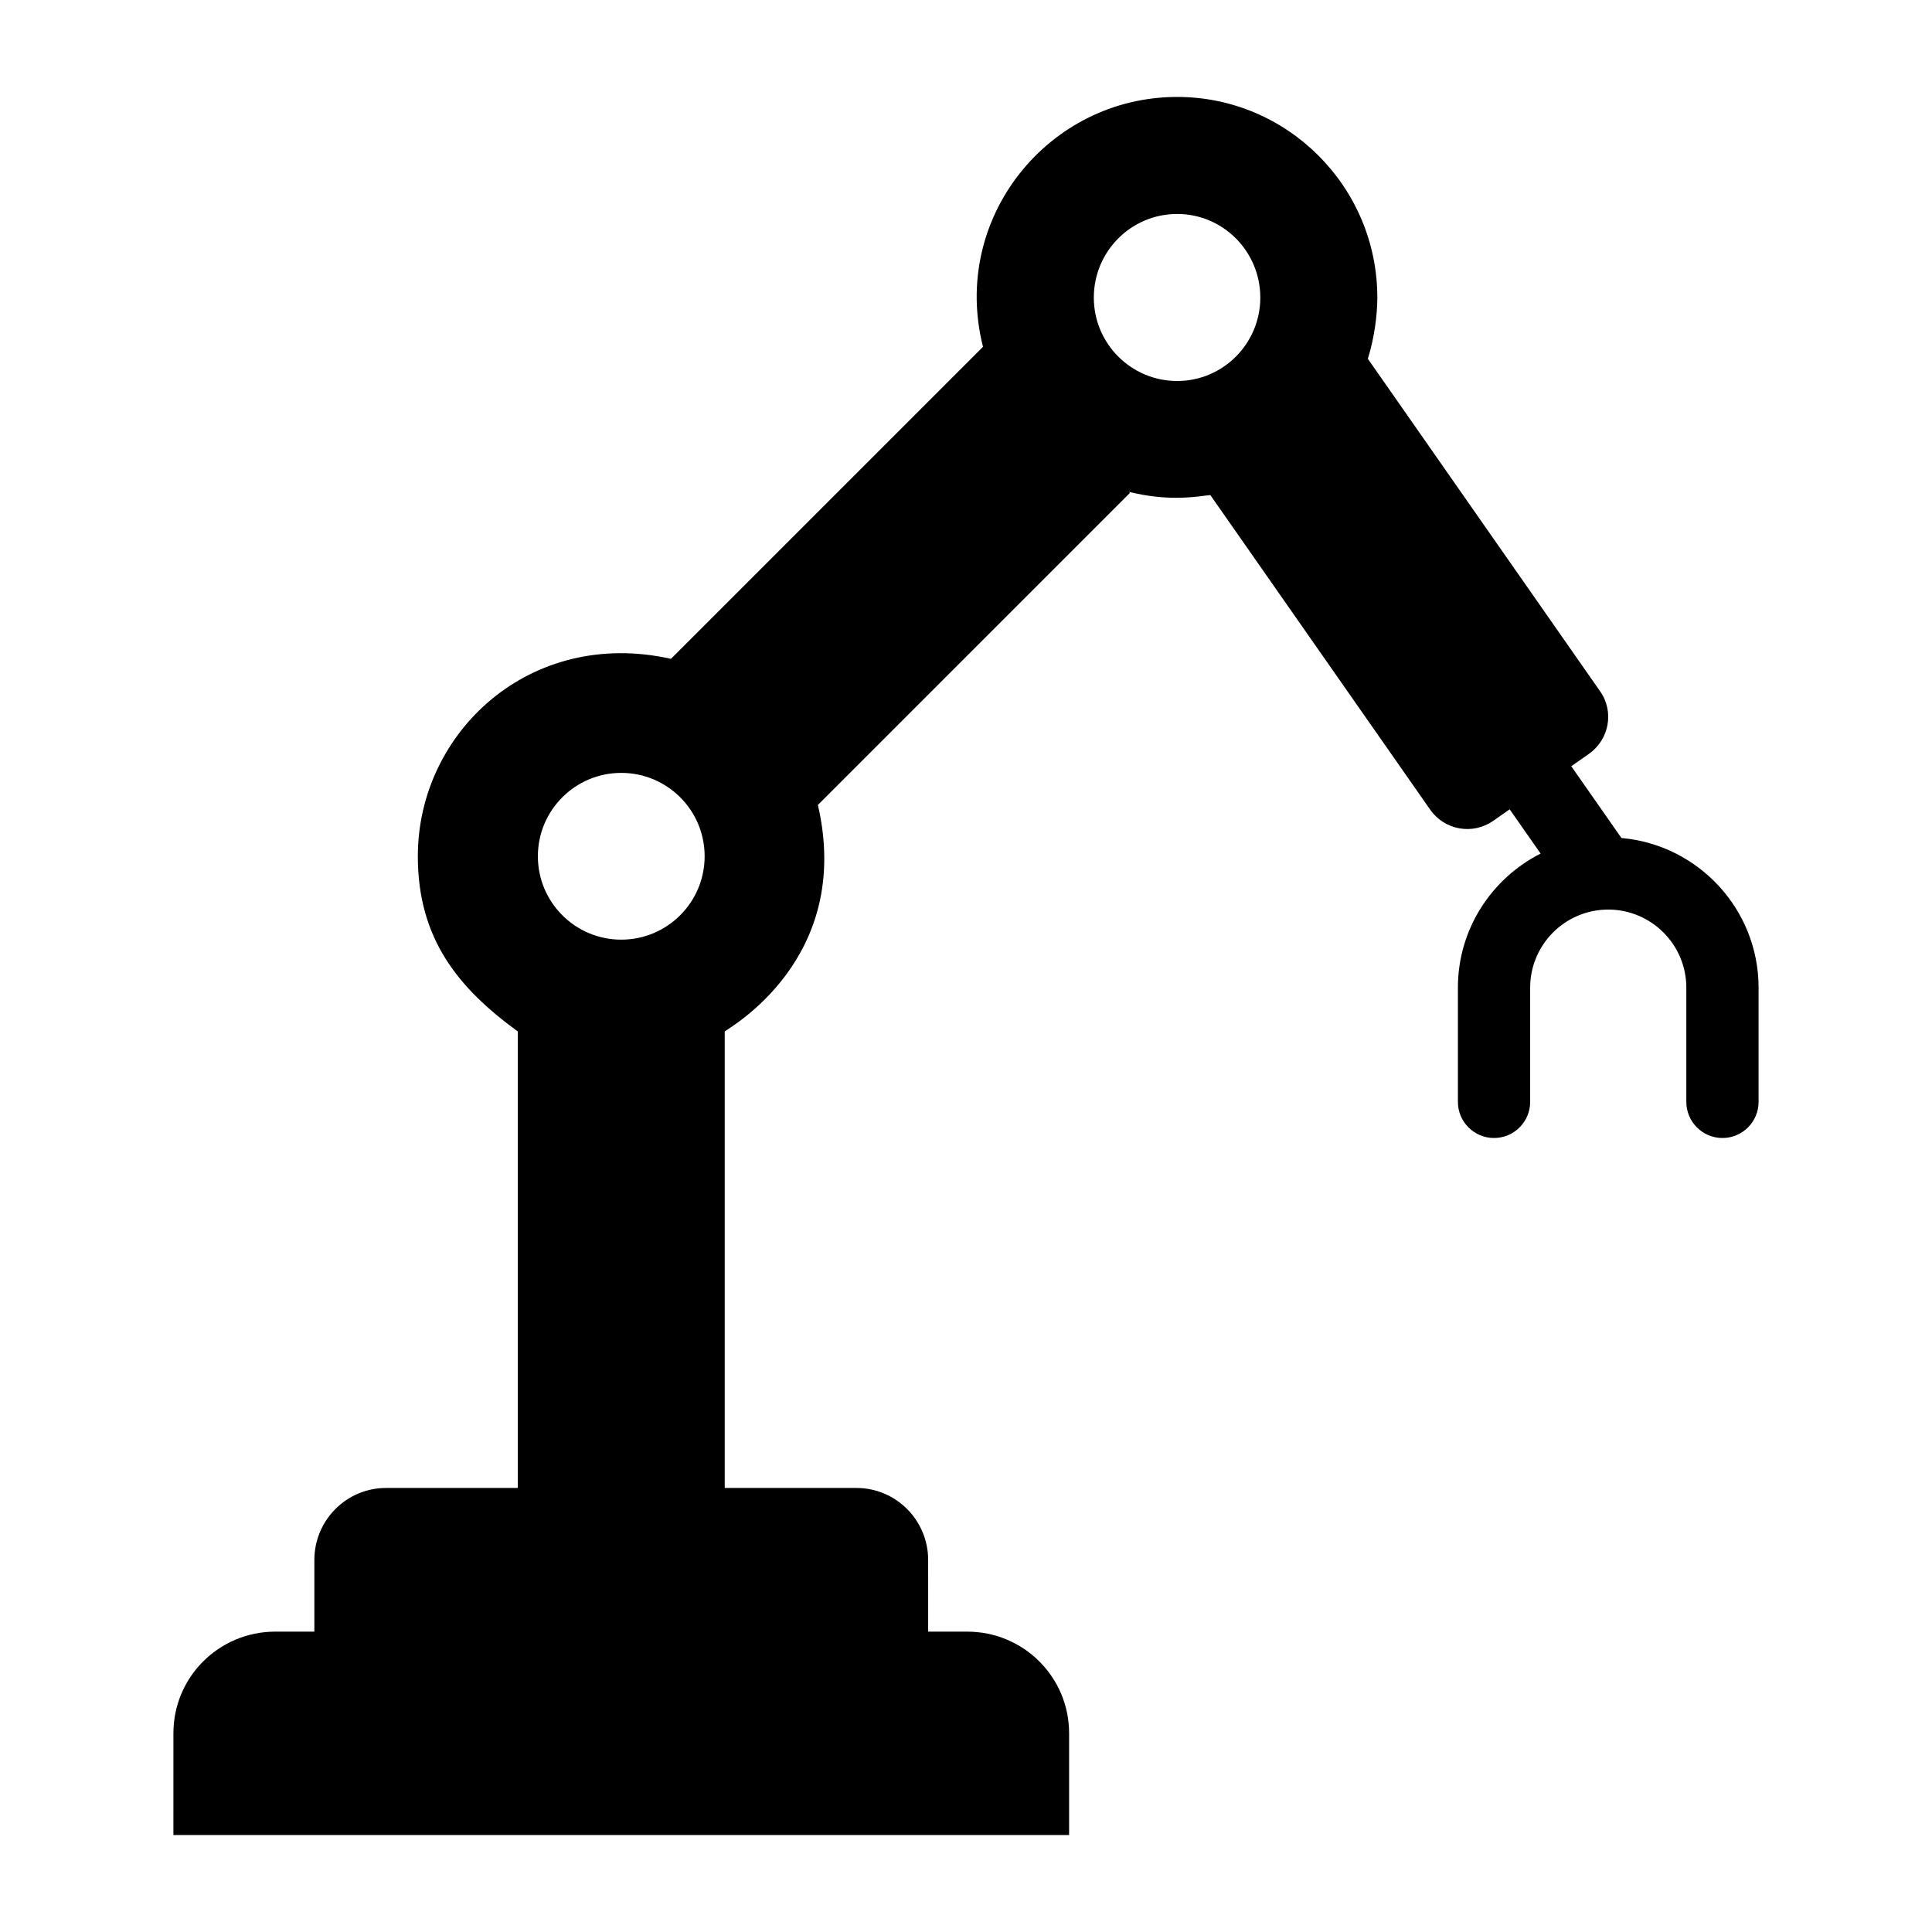
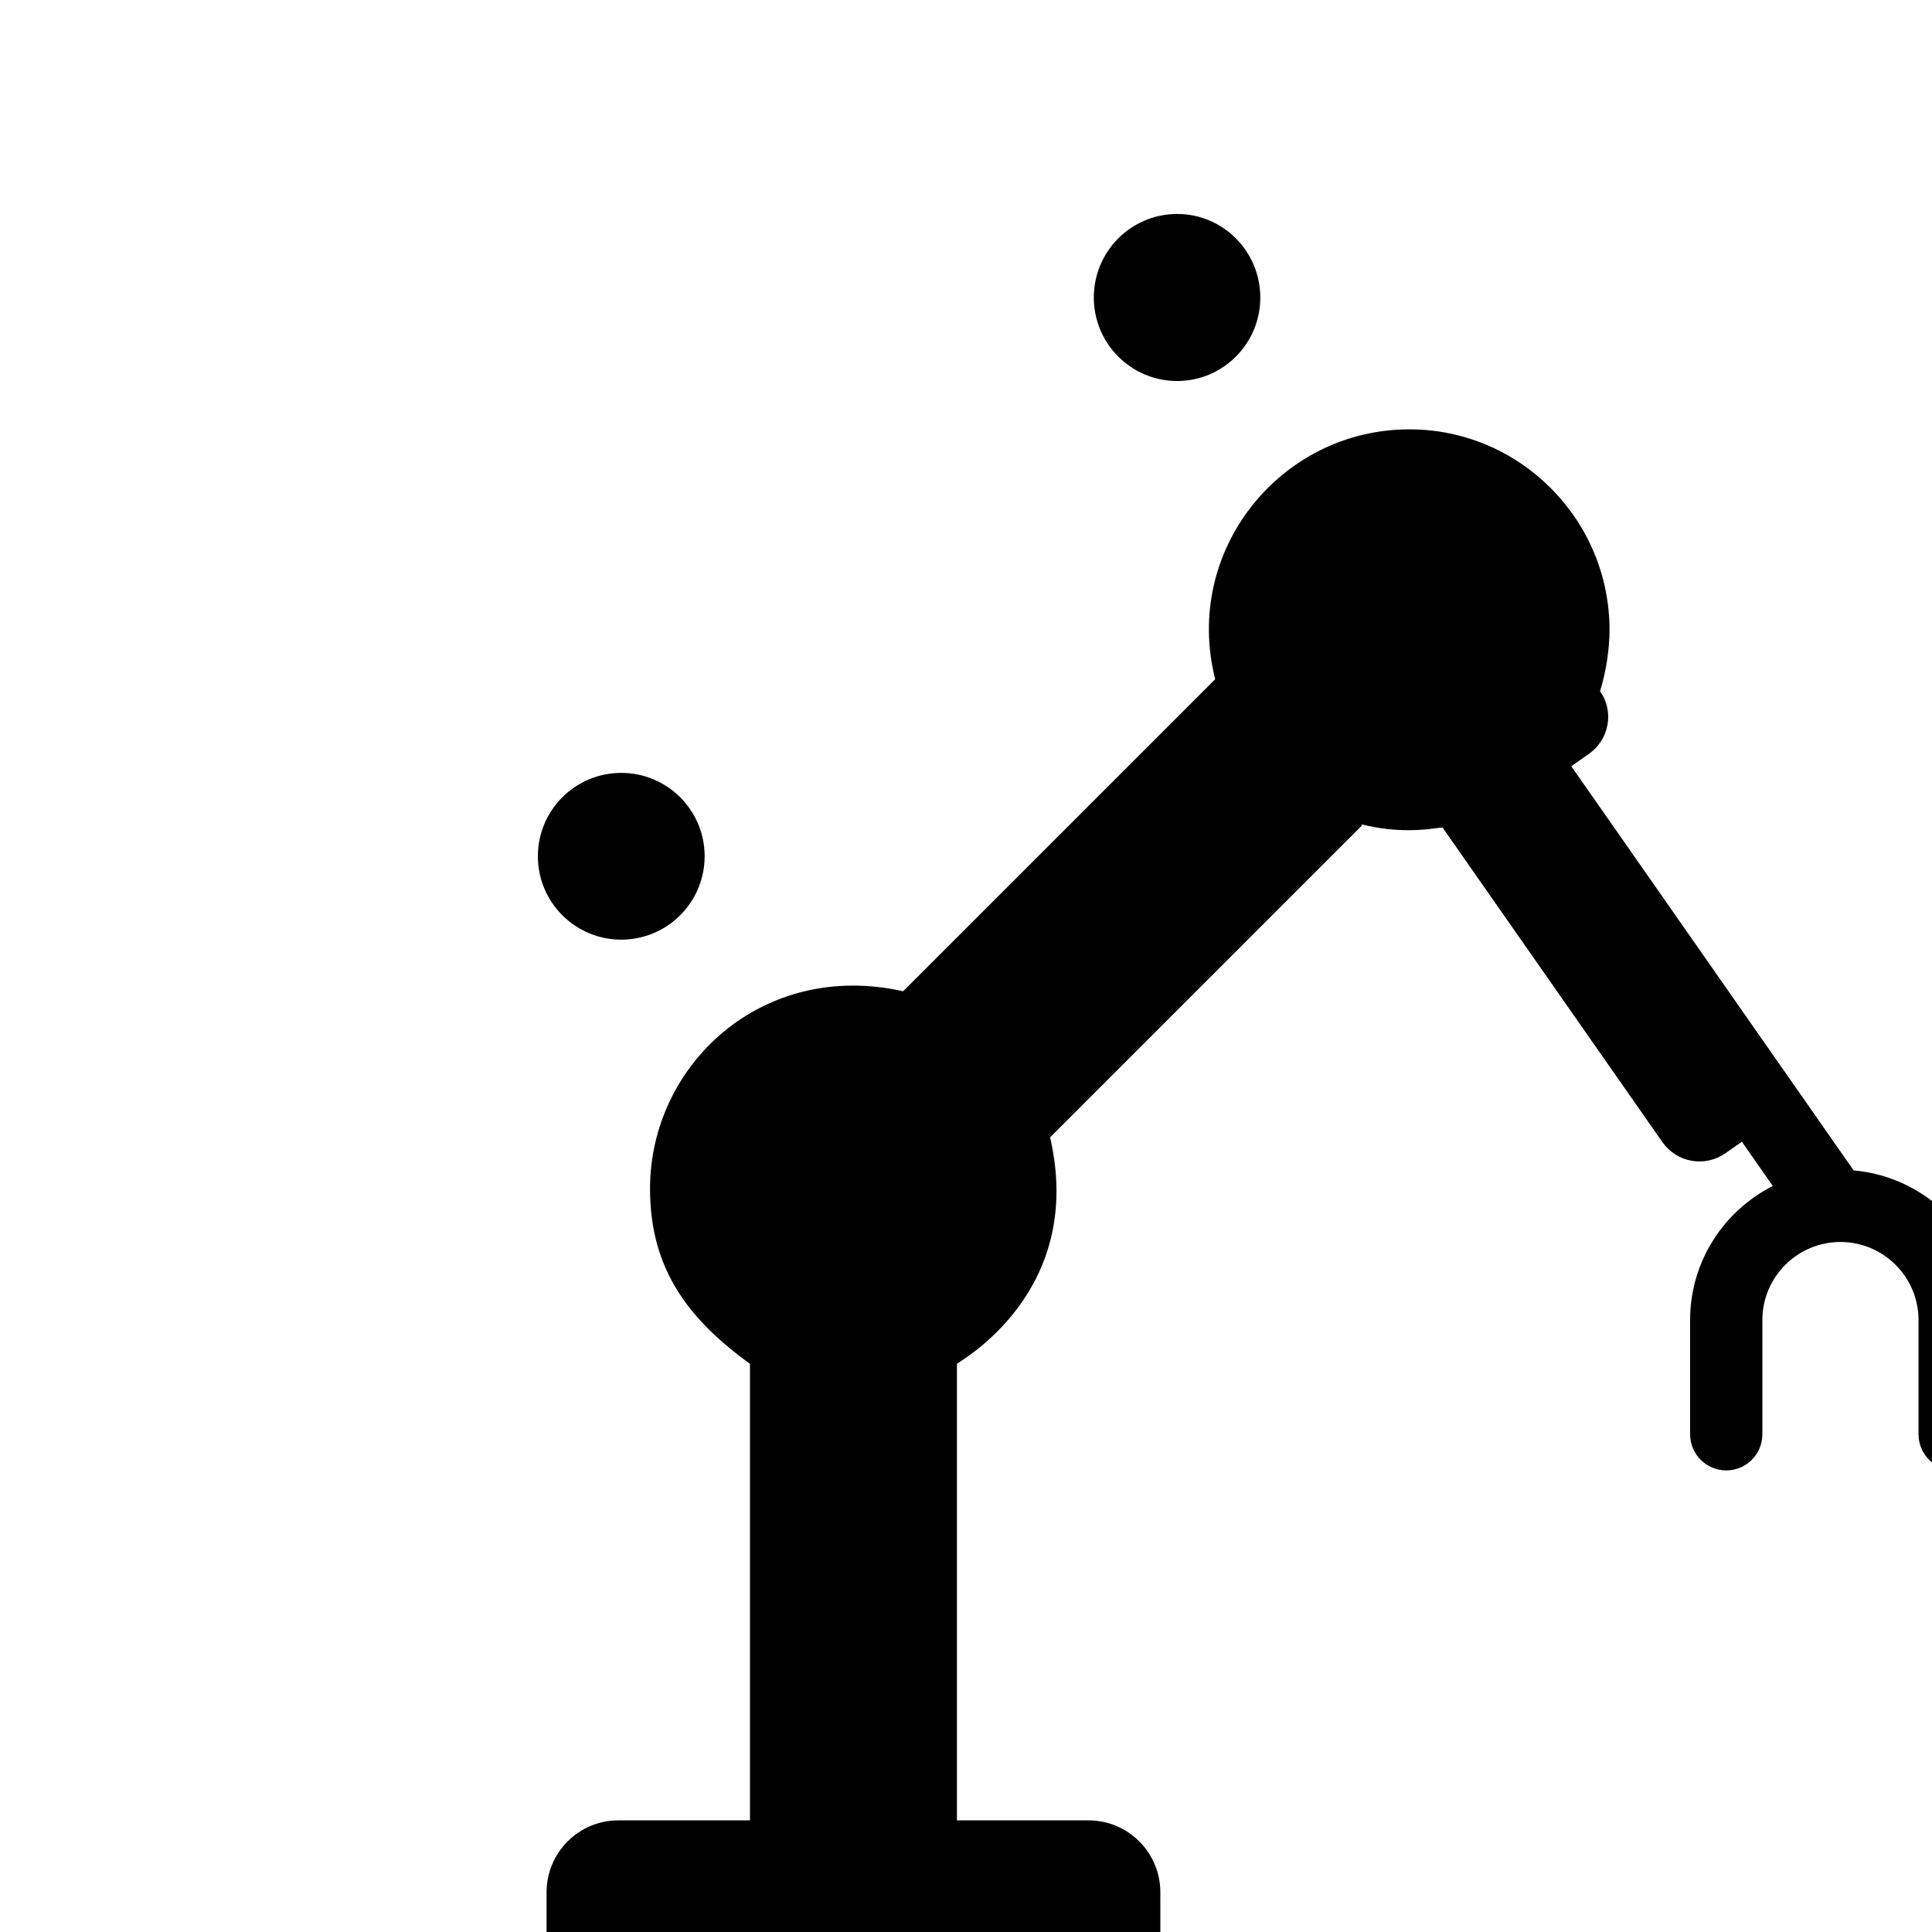
<svg xmlns="http://www.w3.org/2000/svg" fill="#000000" width="800px" height="800px" version="1.1" viewBox="144 144 512 512">
-   <path d="m573.7 366.08-13.297-19.02 4.672-3.269c5.398-3.812 6.766-11.227 2.949-16.625l-61.535-88.094c1.656-5.184 2.519-11.445 2.519-16.195 0-29.363-23.824-53.188-53.043-53.188-34.117 0-60.098 32.102-51.461 66.215l-82.695 82.695c-37.281-8.348-67.078 19.434-67.078 52.324 0 21.953 10.797 34.98 26.484 46.422v120.98h-34.906c-10.508 0-19 8.566-19 19.074v19h-10.363c-14.898 0-26.988 12.02-26.988 26.918l-0.004 26.992h237.37v-26.988c0-14.898-12.09-26.918-26.988-26.918h-10.363l-0.004-19.004c0-10.508-8.492-19.074-19-19.074h-34.906v-120.98c0.648-0.719 34.188-18.93 24.688-60.027l82.695-82.695-0.289-0.289c4.894 1.223 9.07 1.582 12.523 1.582 4.68 0 7.844-0.648 9.07-0.719l58.297 83.418c3.816 5.398 11.227 6.695 16.625 2.949l4.406-3.086 8.199 11.727c-12.98 6.574-21.918 20.016-21.918 35.535v30.266c0 5.285 4.289 9.574 9.574 9.574s9.574-4.289 9.574-9.574v-30.266c0-11.41 9.281-20.695 20.691-20.695 11.41 0 20.695 9.285 20.695 20.695v30.266c0 5.285 4.289 9.574 9.574 9.574s9.574-4.289 9.574-9.574v-30.266c-0.004-20.781-16.008-37.875-36.34-39.66zm-265.06 26.938c-12.164 0-22.098-9.859-22.098-22.098 0-12.234 9.934-22.098 22.098-22.098s22.098 9.859 22.098 22.098c-0.004 12.238-9.934 22.098-22.098 22.098zm147.33-148.05c-12.234 0-22.098-9.934-22.098-22.098 0-12.234 9.859-22.168 22.098-22.168 12.164 0 22.023 9.934 22.023 22.168 0 12.164-9.859 22.098-22.023 22.098z" />
+   <path d="m573.7 366.08-13.297-19.02 4.672-3.269c5.398-3.812 6.766-11.227 2.949-16.625c1.656-5.184 2.519-11.445 2.519-16.195 0-29.363-23.824-53.188-53.043-53.188-34.117 0-60.098 32.102-51.461 66.215l-82.695 82.695c-37.281-8.348-67.078 19.434-67.078 52.324 0 21.953 10.797 34.98 26.484 46.422v120.98h-34.906c-10.508 0-19 8.566-19 19.074v19h-10.363c-14.898 0-26.988 12.02-26.988 26.918l-0.004 26.992h237.37v-26.988c0-14.898-12.09-26.918-26.988-26.918h-10.363l-0.004-19.004c0-10.508-8.492-19.074-19-19.074h-34.906v-120.98c0.648-0.719 34.188-18.93 24.688-60.027l82.695-82.695-0.289-0.289c4.894 1.223 9.07 1.582 12.523 1.582 4.68 0 7.844-0.648 9.07-0.719l58.297 83.418c3.816 5.398 11.227 6.695 16.625 2.949l4.406-3.086 8.199 11.727c-12.98 6.574-21.918 20.016-21.918 35.535v30.266c0 5.285 4.289 9.574 9.574 9.574s9.574-4.289 9.574-9.574v-30.266c0-11.41 9.281-20.695 20.691-20.695 11.41 0 20.695 9.285 20.695 20.695v30.266c0 5.285 4.289 9.574 9.574 9.574s9.574-4.289 9.574-9.574v-30.266c-0.004-20.781-16.008-37.875-36.34-39.66zm-265.06 26.938c-12.164 0-22.098-9.859-22.098-22.098 0-12.234 9.934-22.098 22.098-22.098s22.098 9.859 22.098 22.098c-0.004 12.238-9.934 22.098-22.098 22.098zm147.33-148.05c-12.234 0-22.098-9.934-22.098-22.098 0-12.234 9.859-22.168 22.098-22.168 12.164 0 22.023 9.934 22.023 22.168 0 12.164-9.859 22.098-22.023 22.098z" />
</svg>